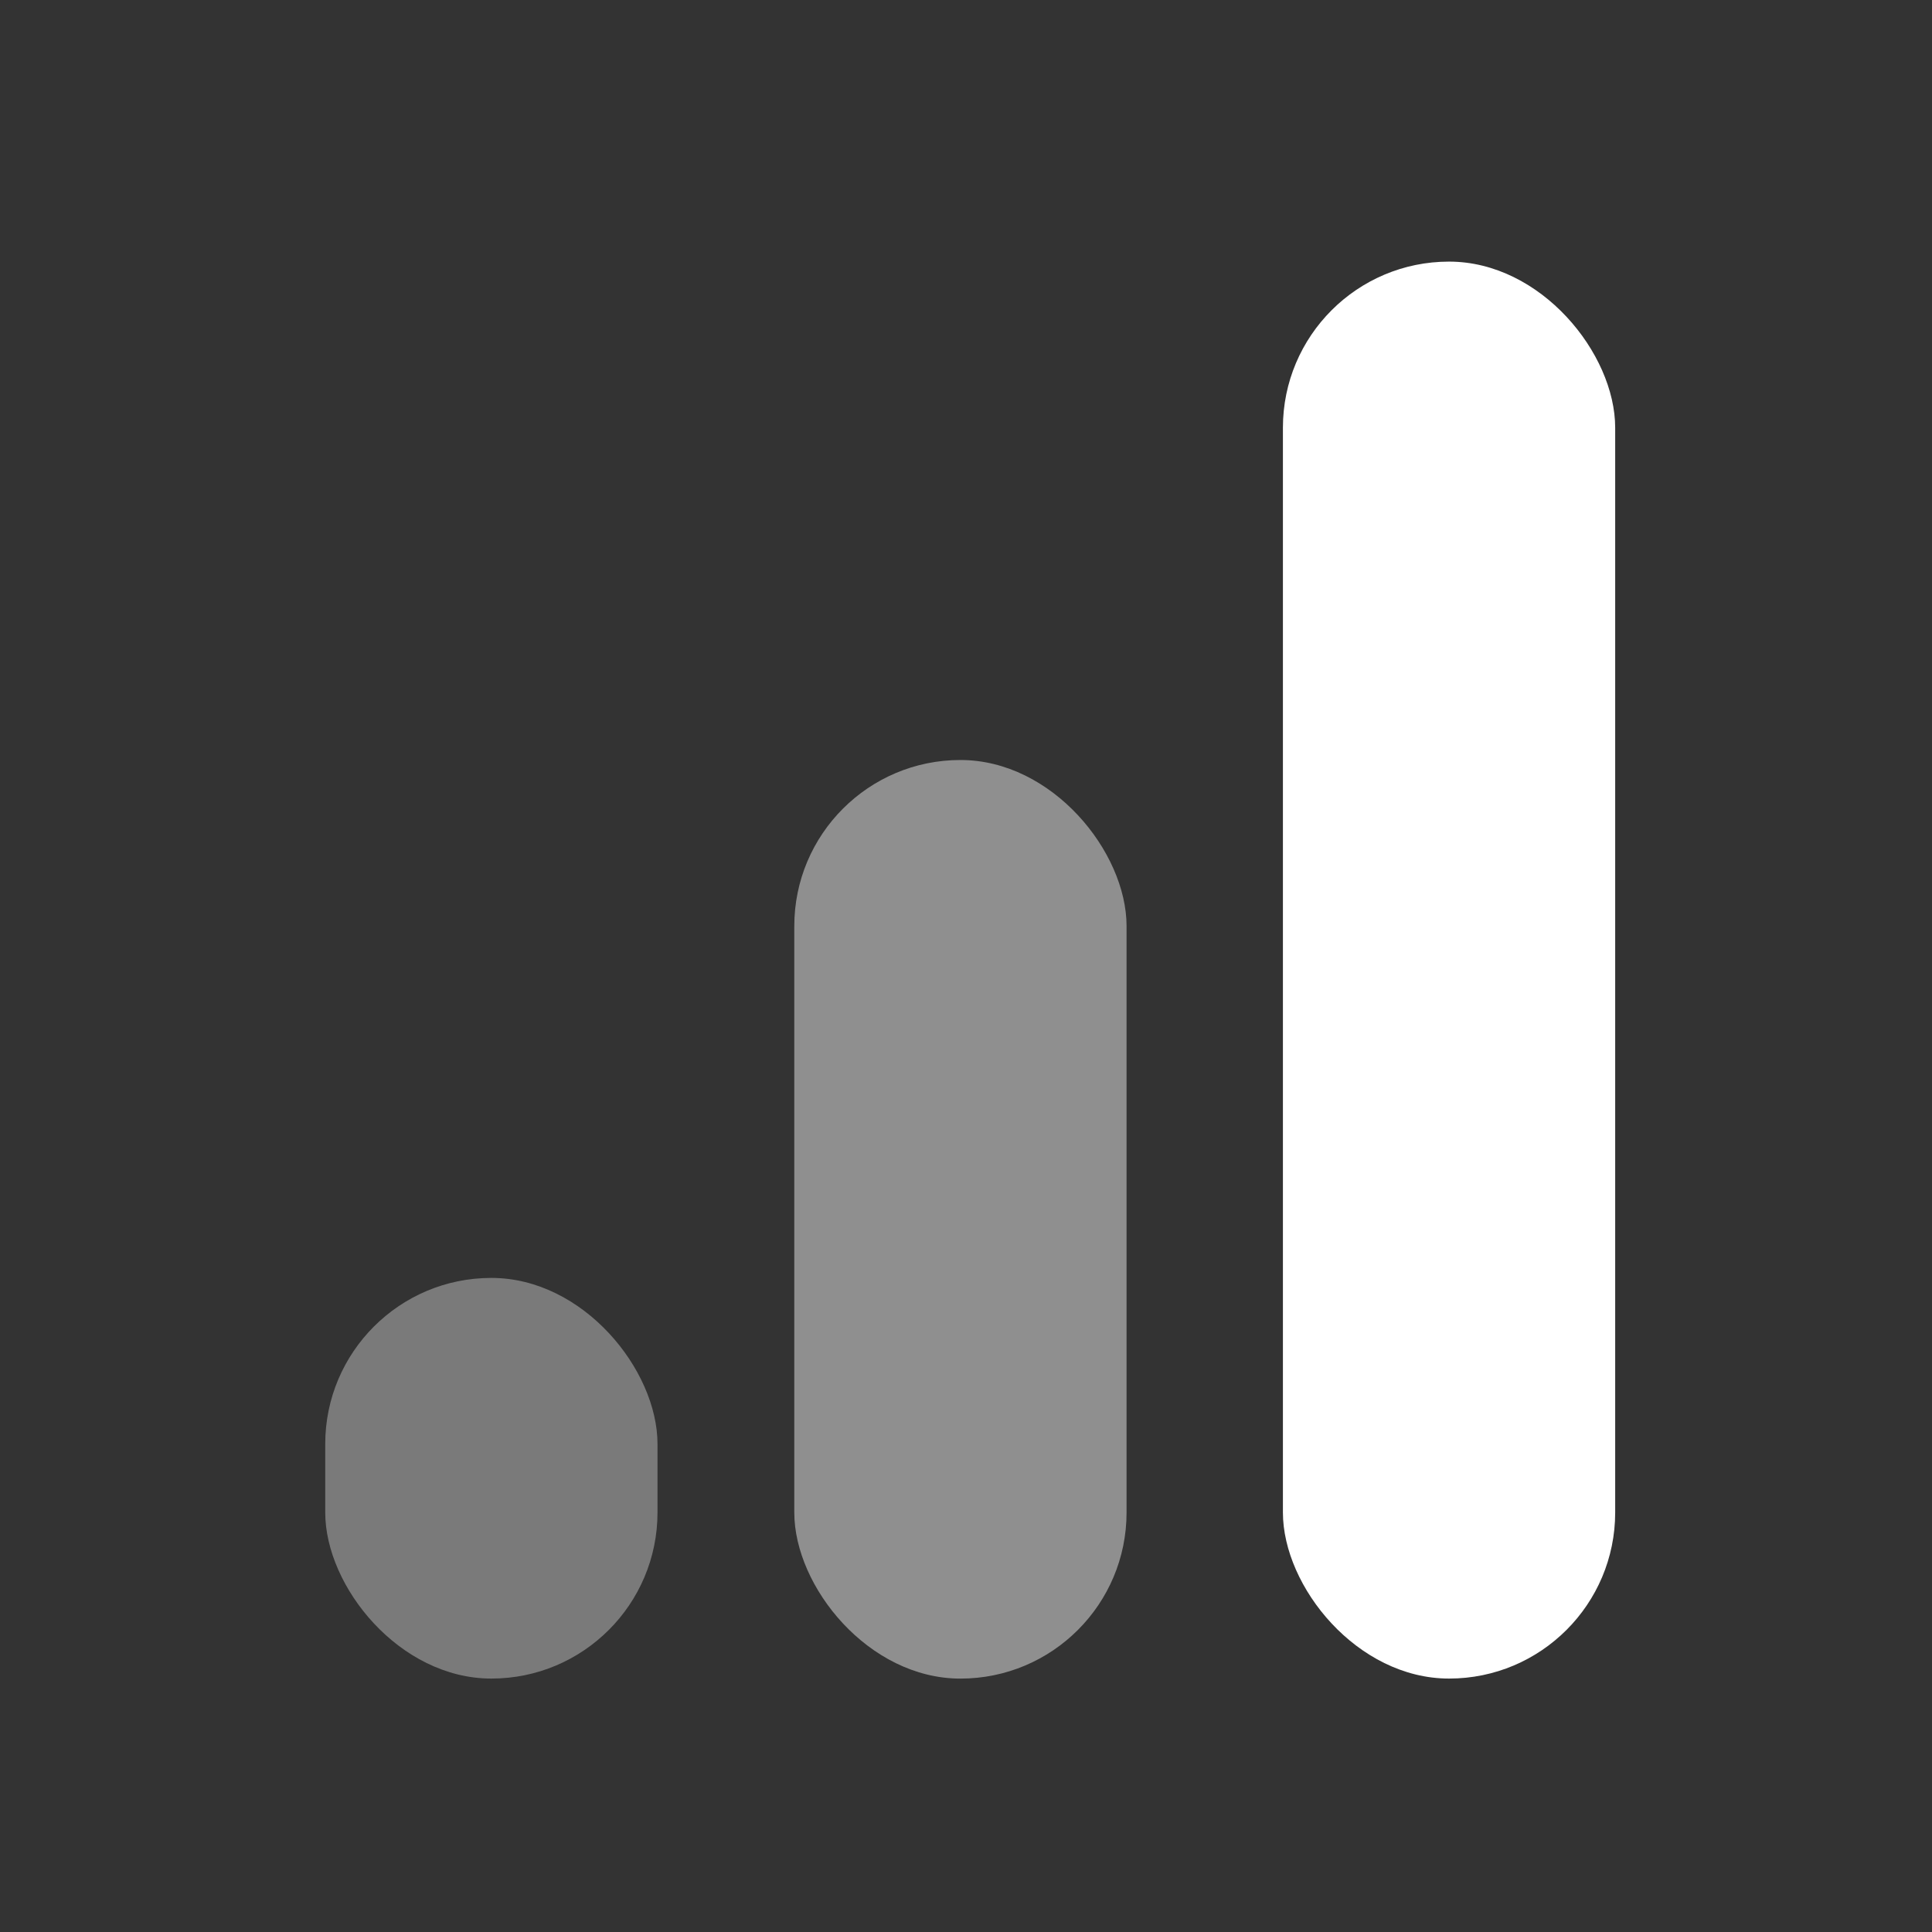
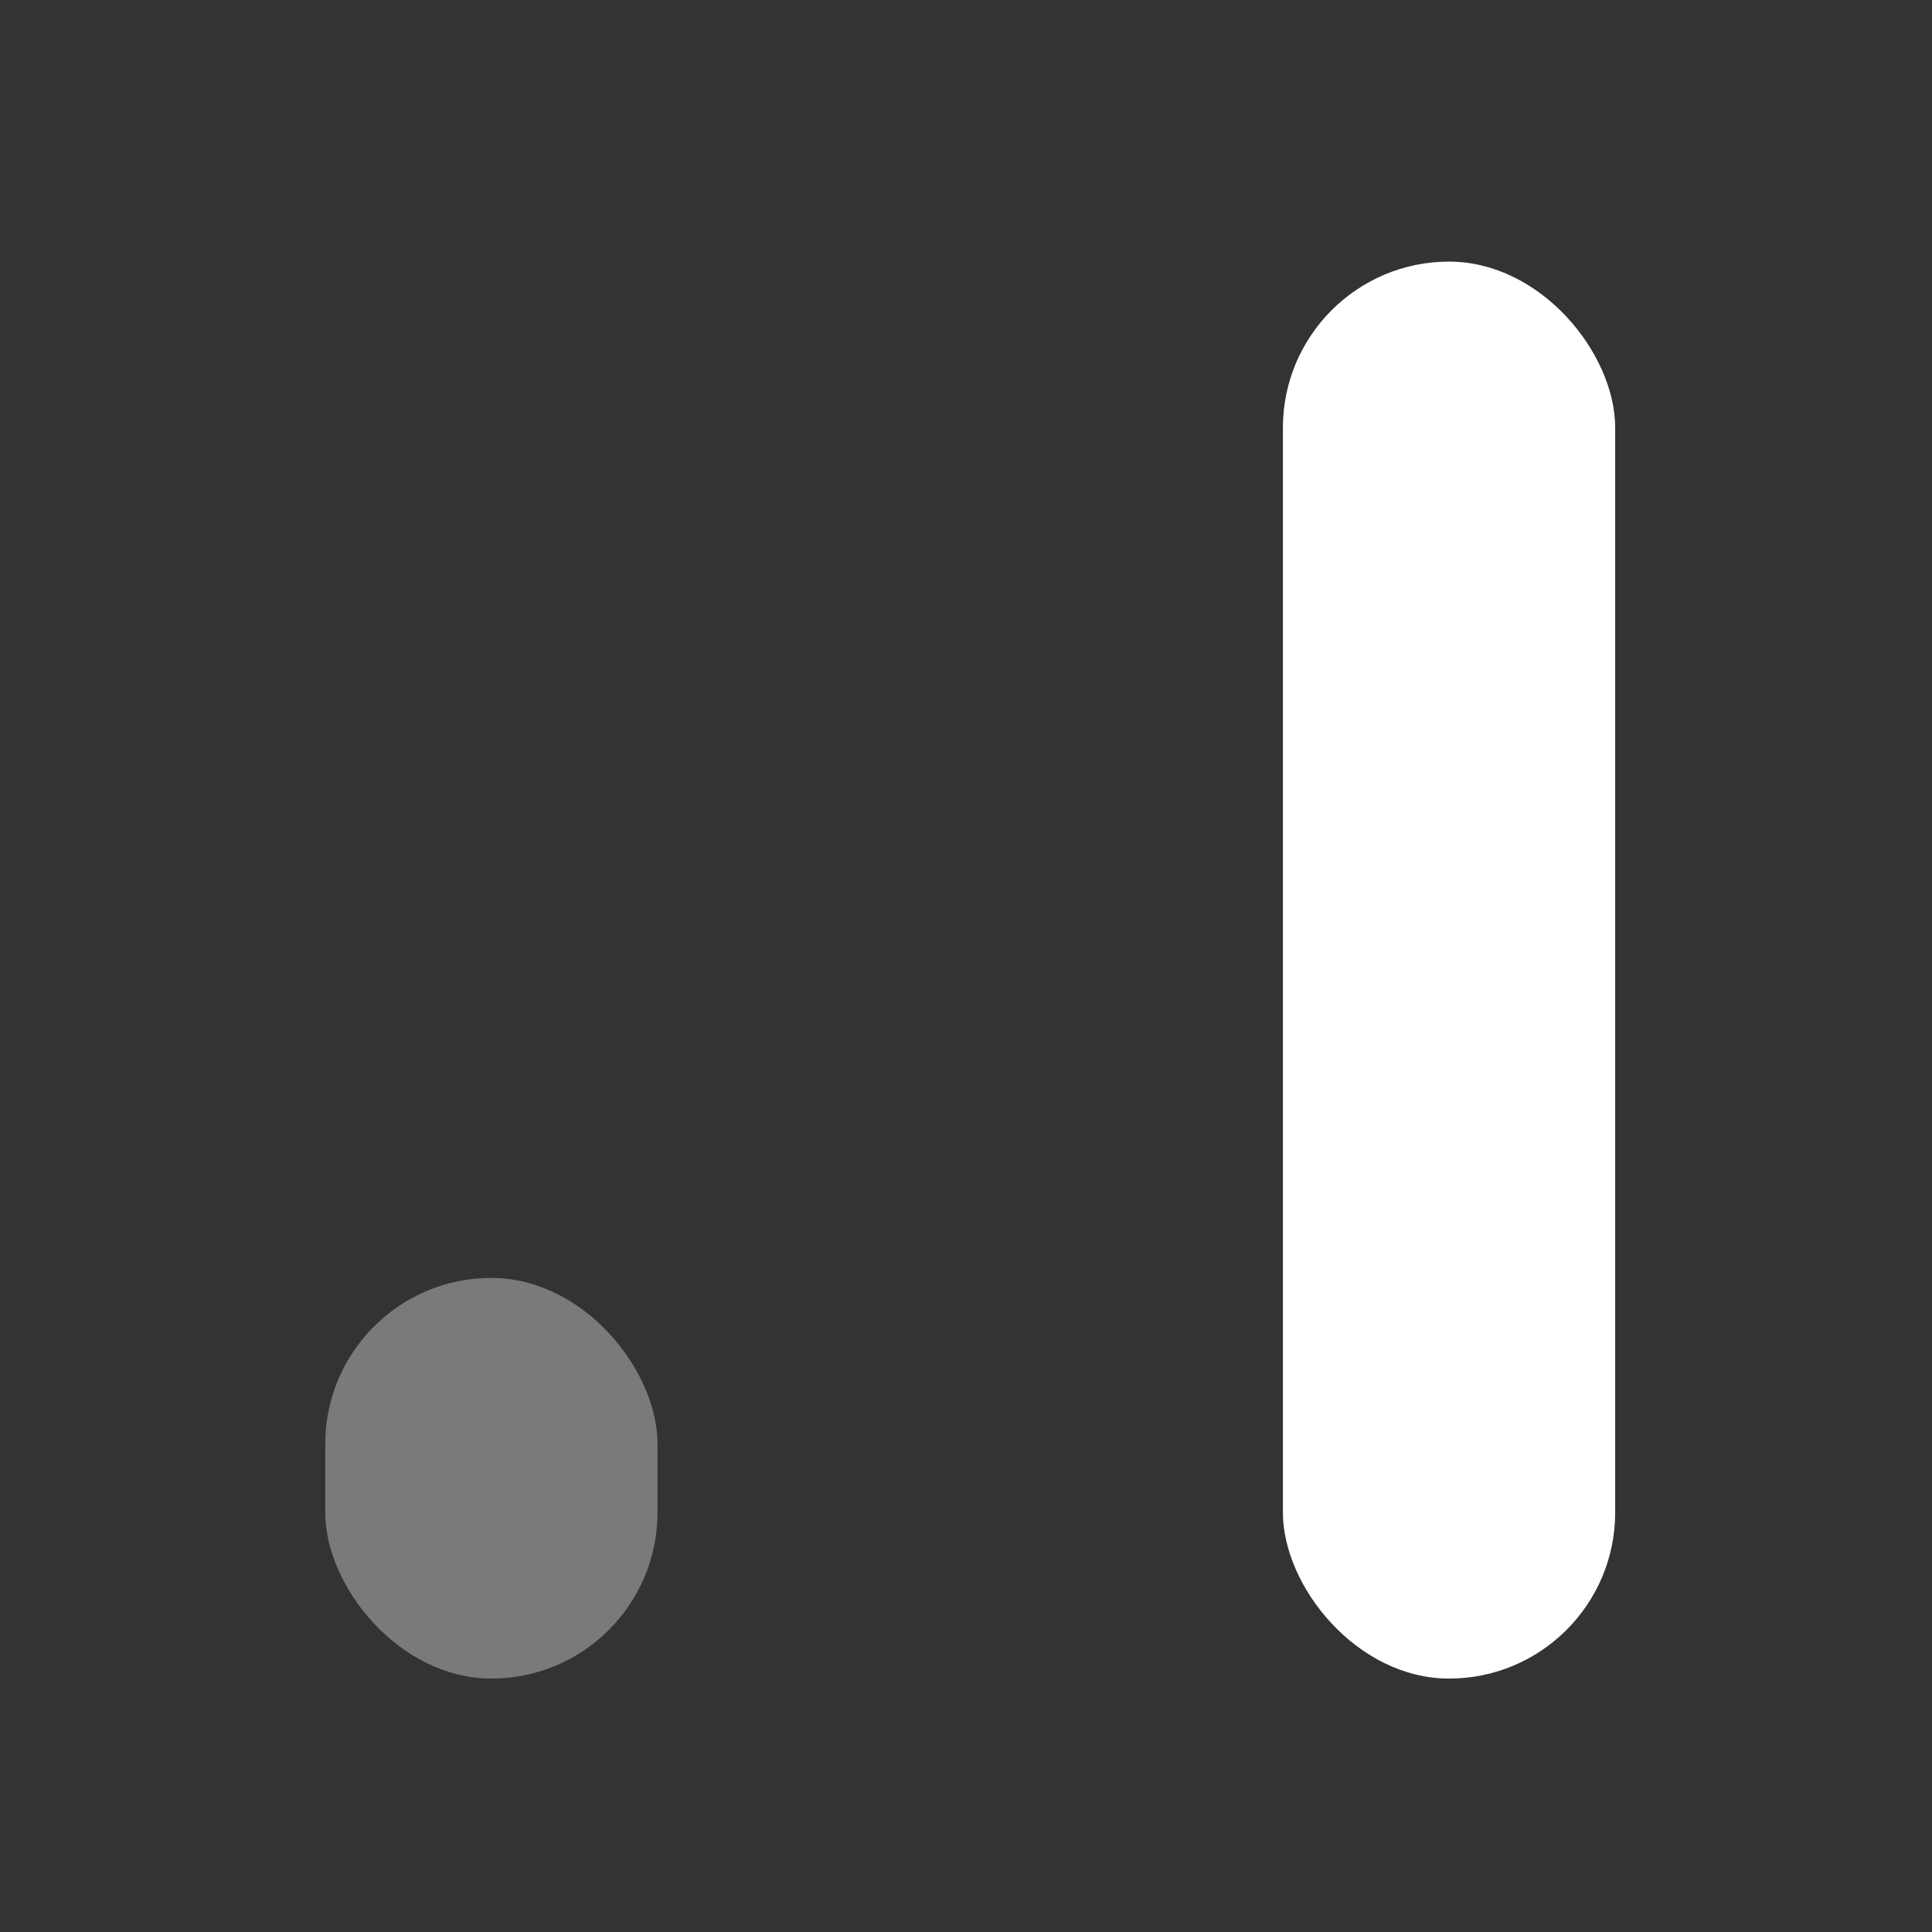
<svg xmlns="http://www.w3.org/2000/svg" width="56" height="56" viewBox="0 0 56 56" fill="none">
  <rect x="0" y="0" width="56" height="56" fill="#333333" stroke="none" />
  <rect x="37.186" y="7.583" width="9.631" height="41.071" rx="4.815" fill="white" />
  <rect x="9.427" y="37.041" width="9.631" height="11.613" rx="4.815" fill="white" fill-opacity="0.35" />
-   <rect x="23.023" y="22.029" width="9.631" height="26.626" rx="4.815" fill="white" fill-opacity="0.45" />
</svg>